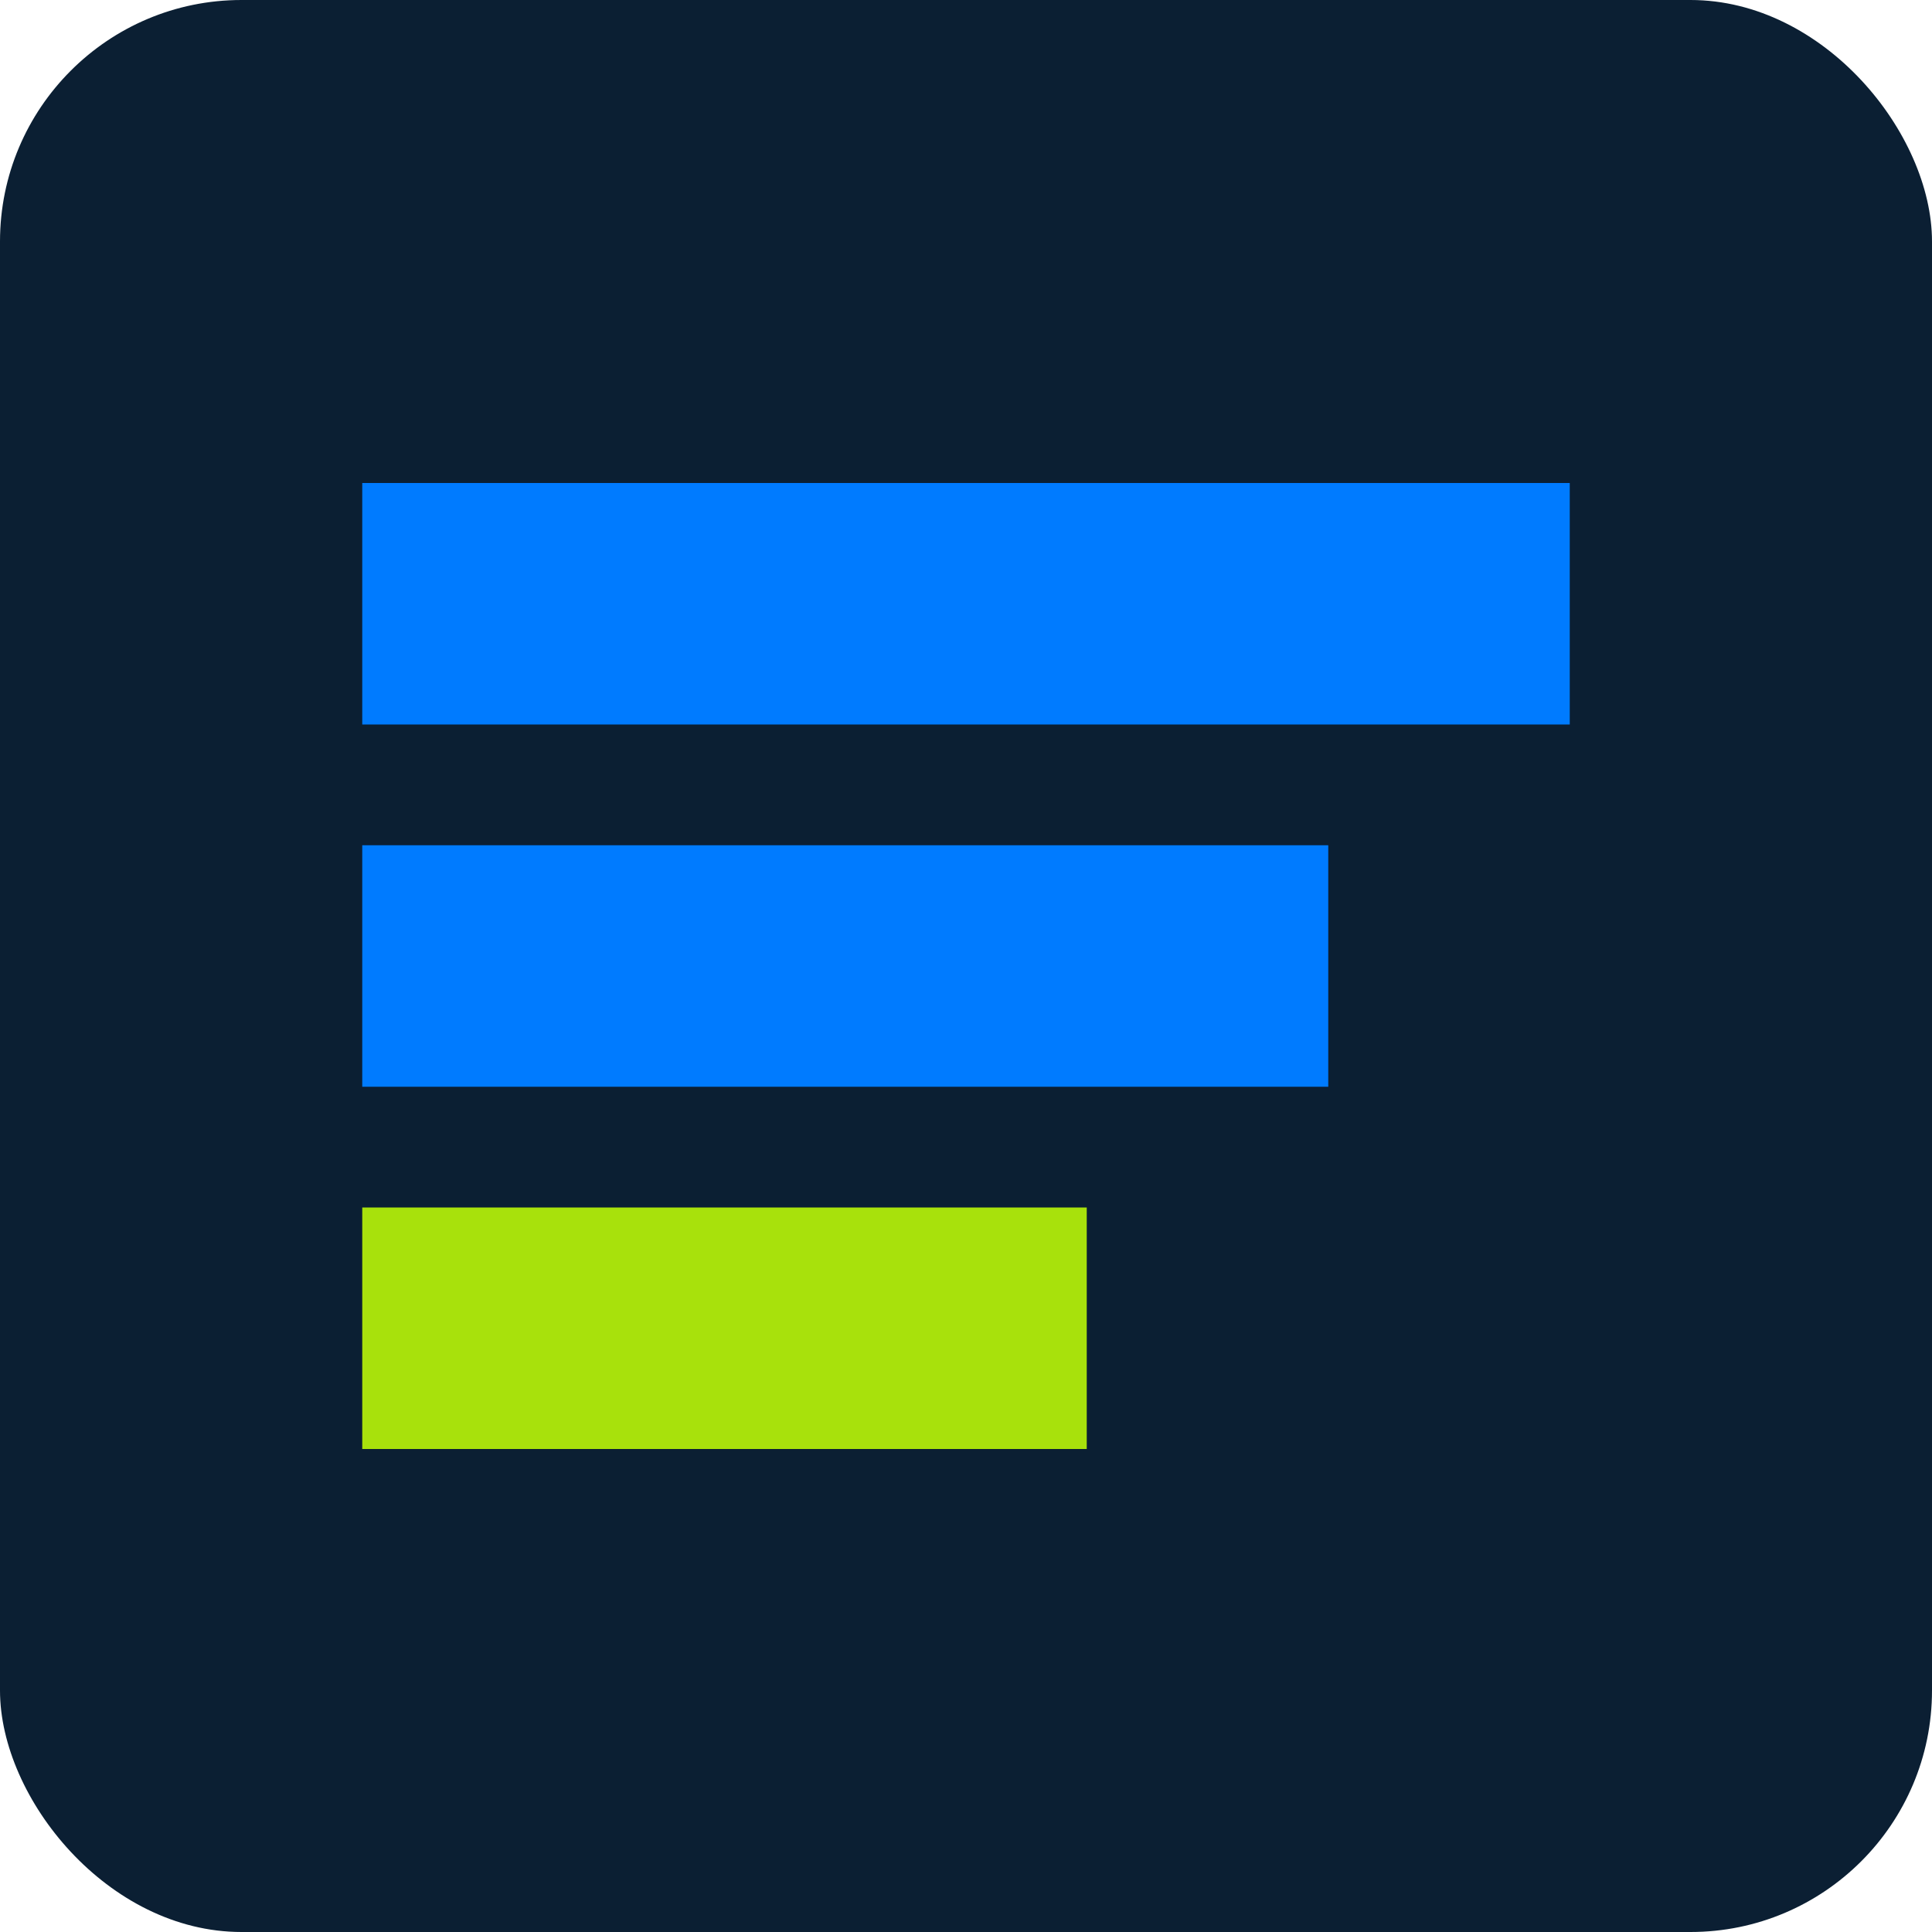
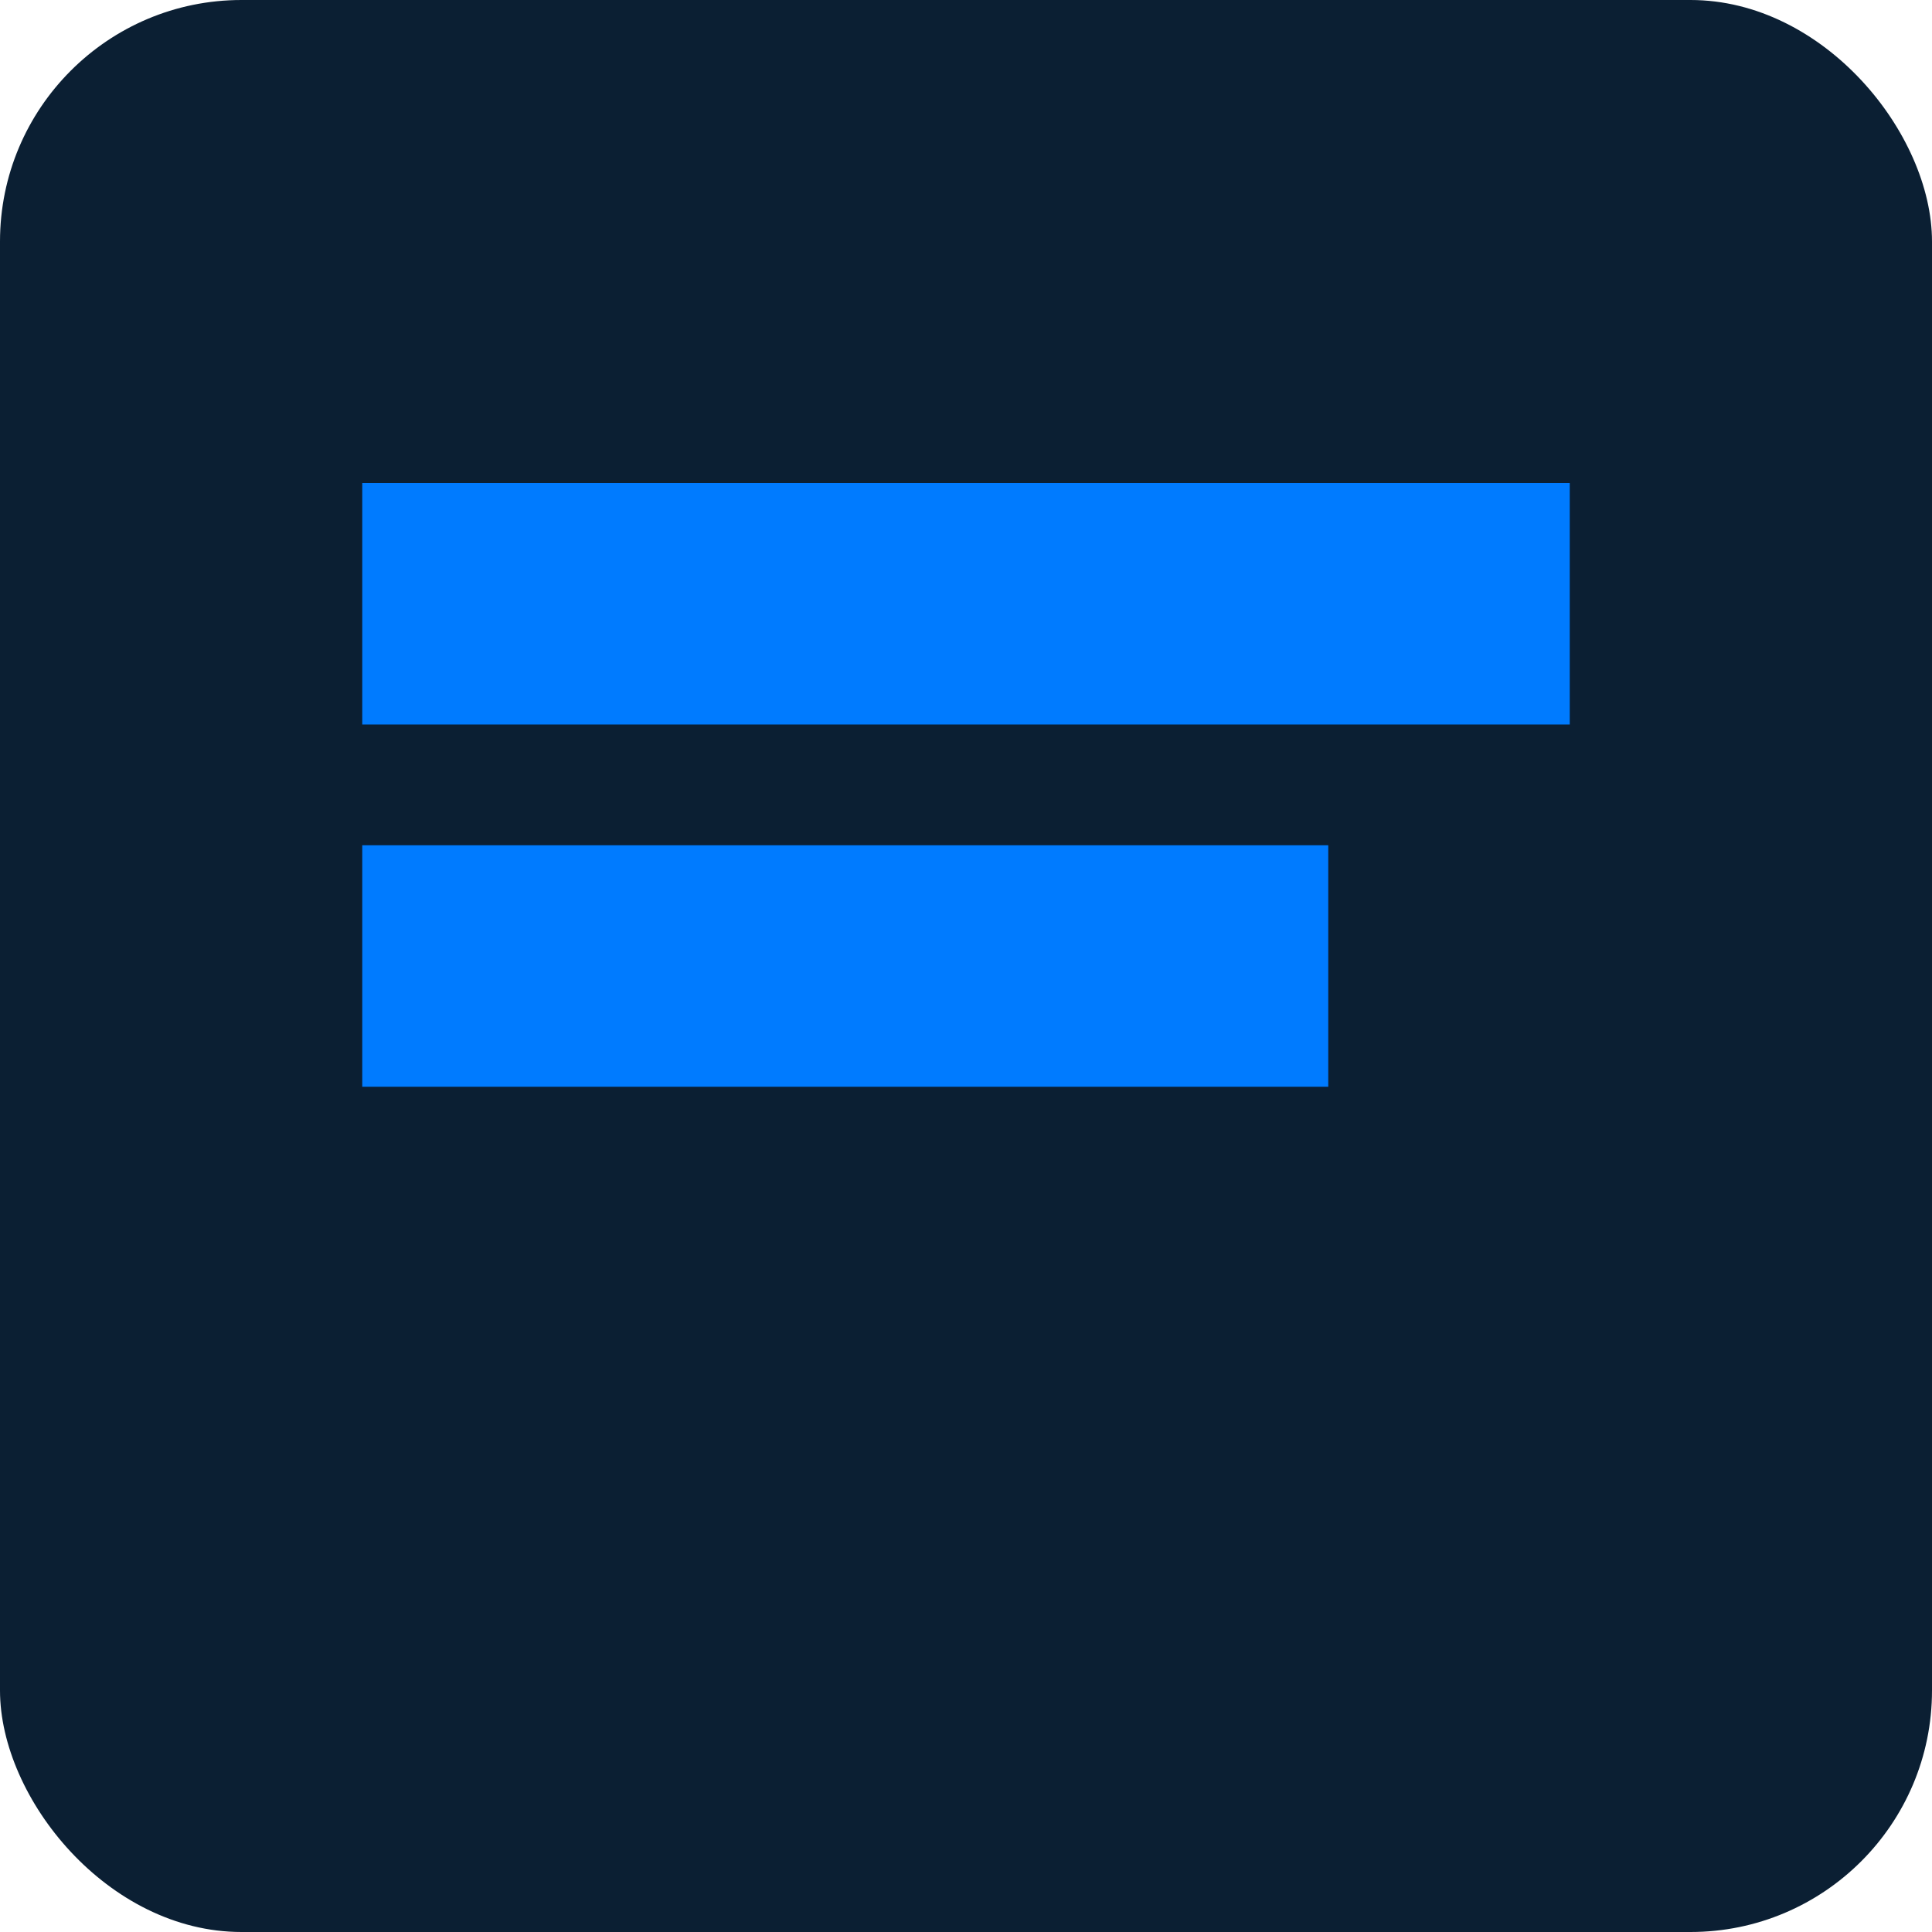
<svg xmlns="http://www.w3.org/2000/svg" width="32" height="32" viewBox="0 0 32 32" fill="none">
  <rect width="32" height="32" rx="4" fill="#0B1F33" />
  <path d="M6 8H26V12H6V8Z" fill="#007BFF" />
  <path d="M6 14H22V18H6V14Z" fill="#007BFF" />
-   <path d="M6 20H18V24H6V20Z" fill="#A8E10C" />
</svg>